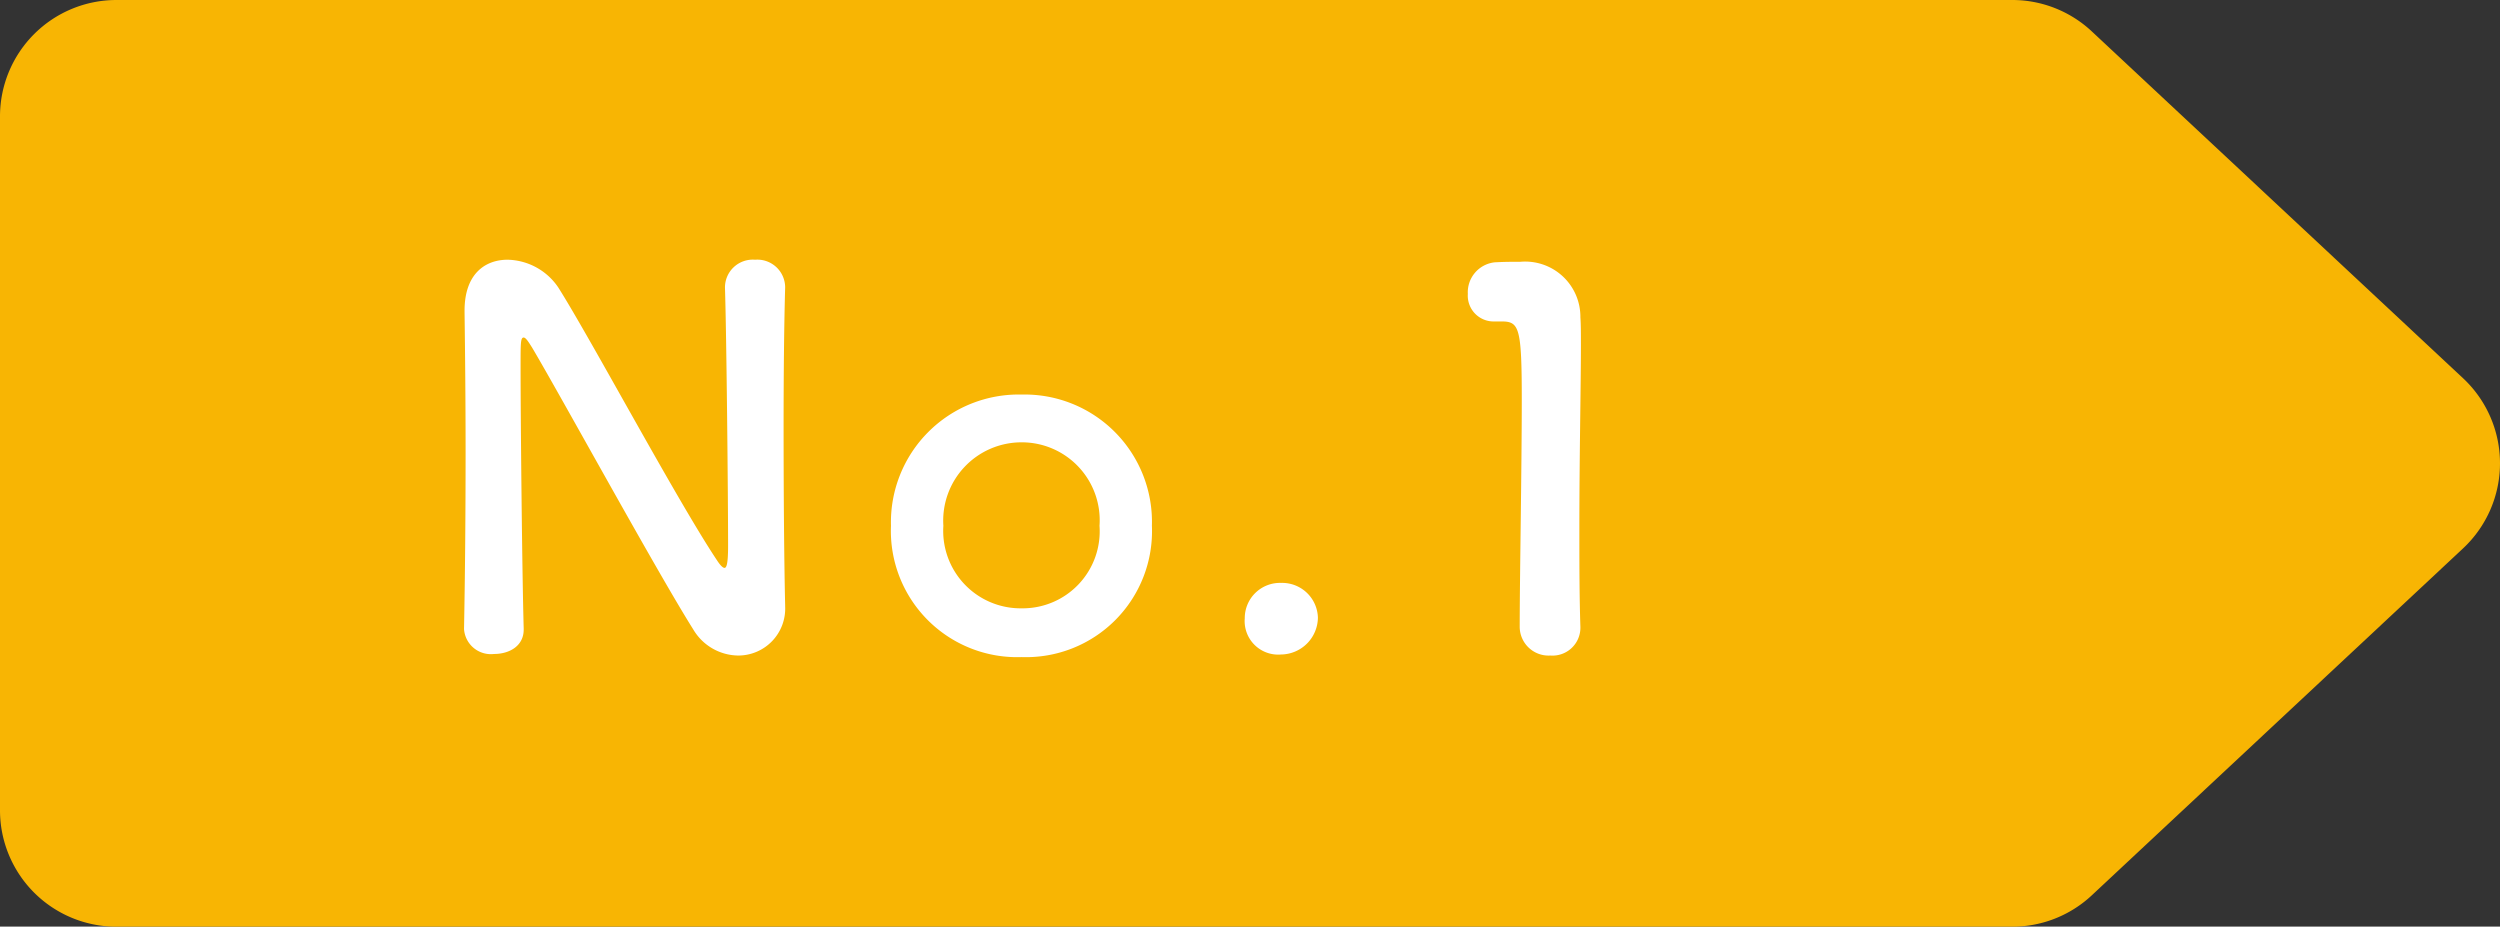
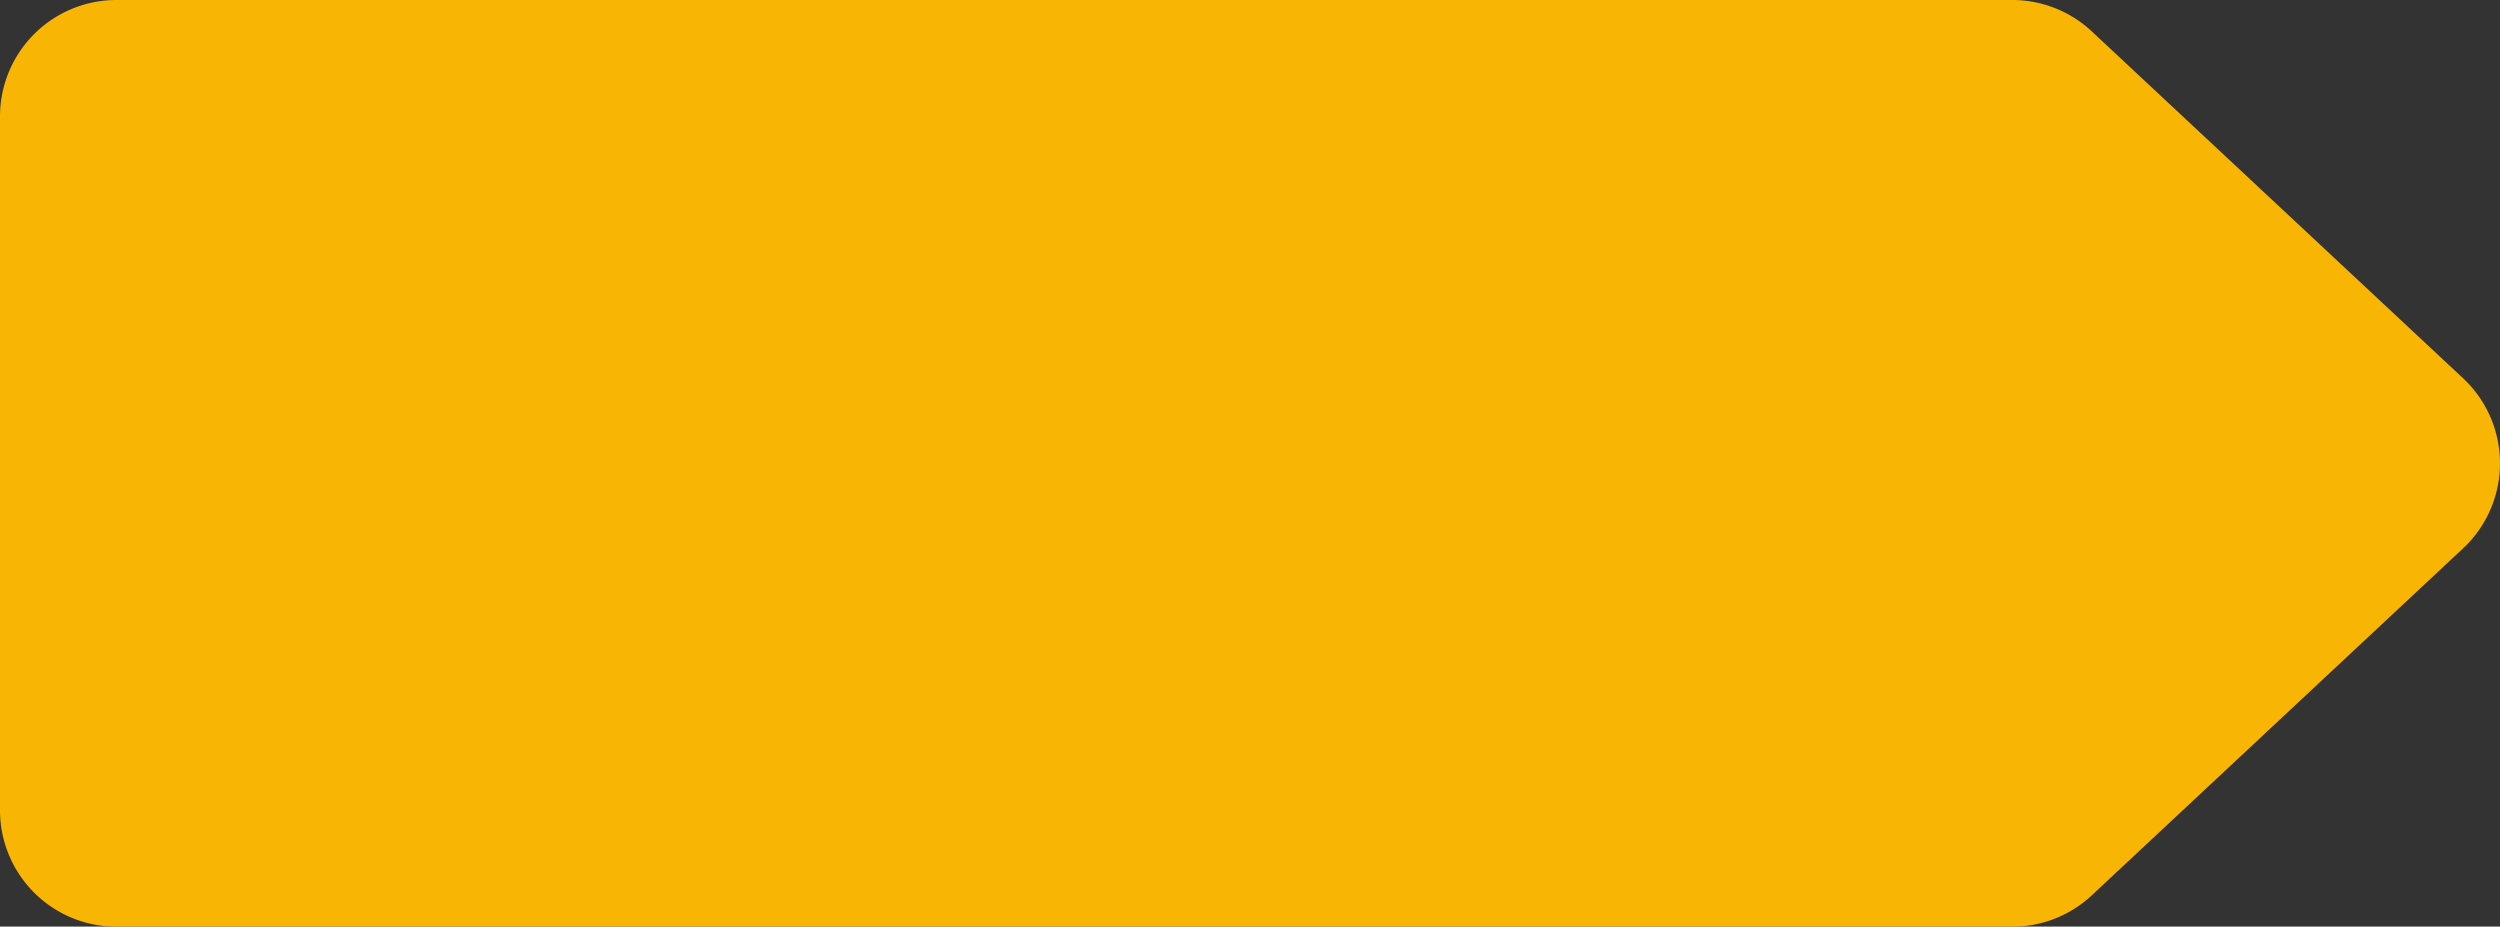
<svg xmlns="http://www.w3.org/2000/svg" width="101.204" height="37.511" viewBox="0 0 101.204 37.511">
  <rect x="0" y="0" width="101.204" height="37.511" fill="#333333" stroke="none" />
  <defs>
    <clipPath id="clip-path">
      <rect id="長方形_312" data-name="長方形 312" width="101.204" height="37.511" fill="#f8b503" />
    </clipPath>
  </defs>
  <g id="グループ_148" data-name="グループ 148" transform="translate(-1151 -2375.715)">
    <g id="グループ_125" data-name="グループ 125" transform="translate(1151 2375.715)">
      <g id="グループ_124" data-name="グループ 124" transform="translate(0 0)" clip-path="url(#clip-path)">
        <path id="パス_227" data-name="パス 227" d="M99.708,15.311,84.678,1.27A4.712,4.712,0,0,0,81.46,0H4.714A4.714,4.714,0,0,0,0,4.714V32.8a4.713,4.713,0,0,0,4.714,4.714H81.46a4.714,4.714,0,0,0,3.218-1.269L99.708,22.2a4.714,4.714,0,0,0,0-6.889" transform="translate(0 0)" fill="#f8b503" />
      </g>
    </g>
-     <path id="パス_241" data-name="パス 241" d="M1.785-.819A1.089,1.089,0,0,0,3,.189c.609,0,1.2-.315,1.2-.987V-.84c-.063-2.226-.126-8.421-.126-10.605,0-.966,0-1.176.126-1.176.1,0,.252.273.336.4C5.67-10.311,9.6-3.129,11.067-.8A2.141,2.141,0,0,0,12.873.252a1.9,1.9,0,0,0,1.911-1.995v-.042c-.042-1.827-.063-4.578-.063-7.245,0-2.1.021-4.137.063-5.607v-.042a1.127,1.127,0,0,0-1.218-1.092,1.126,1.126,0,0,0-1.218,1.134c.063,1.932.126,8.484.126,10.458,0,.819-.084.882-.147.882s-.168-.1-.294-.294c-1.6-2.394-5.1-8.946-6.426-11.046a2.537,2.537,0,0,0-2.058-1.134c-.924,0-1.743.588-1.743,2.058v.084c.021,1.575.042,3.57.042,5.67C1.848-5.544,1.827-3,1.785-.84ZM24.36.315A5.1,5.1,0,0,0,29.631-5a5.155,5.155,0,0,0-5.271-5.313A5.173,5.173,0,0,0,19.068-5,5.112,5.112,0,0,0,24.36.315Zm0-1.974A3.135,3.135,0,0,1,21.189-5,3.171,3.171,0,0,1,24.36-8.379,3.155,3.155,0,0,1,27.51-5,3.119,3.119,0,0,1,24.36-1.659Zm11.991.378A1.448,1.448,0,0,0,34.86-2.688,1.425,1.425,0,0,0,33.39-1.26,1.358,1.358,0,0,0,34.86.21,1.51,1.51,0,0,0,36.351-1.281Zm10.626.42V-.9c-.042-1.3-.042-2.625-.042-3.927,0-3,.063-5.817.063-7.5,0-.462,0-.84-.021-1.113a2.236,2.236,0,0,0-2.436-2.247c-.441,0-.609,0-1.029.021a1.22,1.22,0,0,0-1.092,1.281,1.045,1.045,0,0,0,1.071,1.113h.294c.714,0,.819.231.819,3.171,0,2.772-.084,7.245-.084,9.2A1.169,1.169,0,0,0,45.759.252,1.13,1.13,0,0,0,46.977-.861Z" transform="translate(1168 2402)" fill="#fff" />
  </g>
</svg>